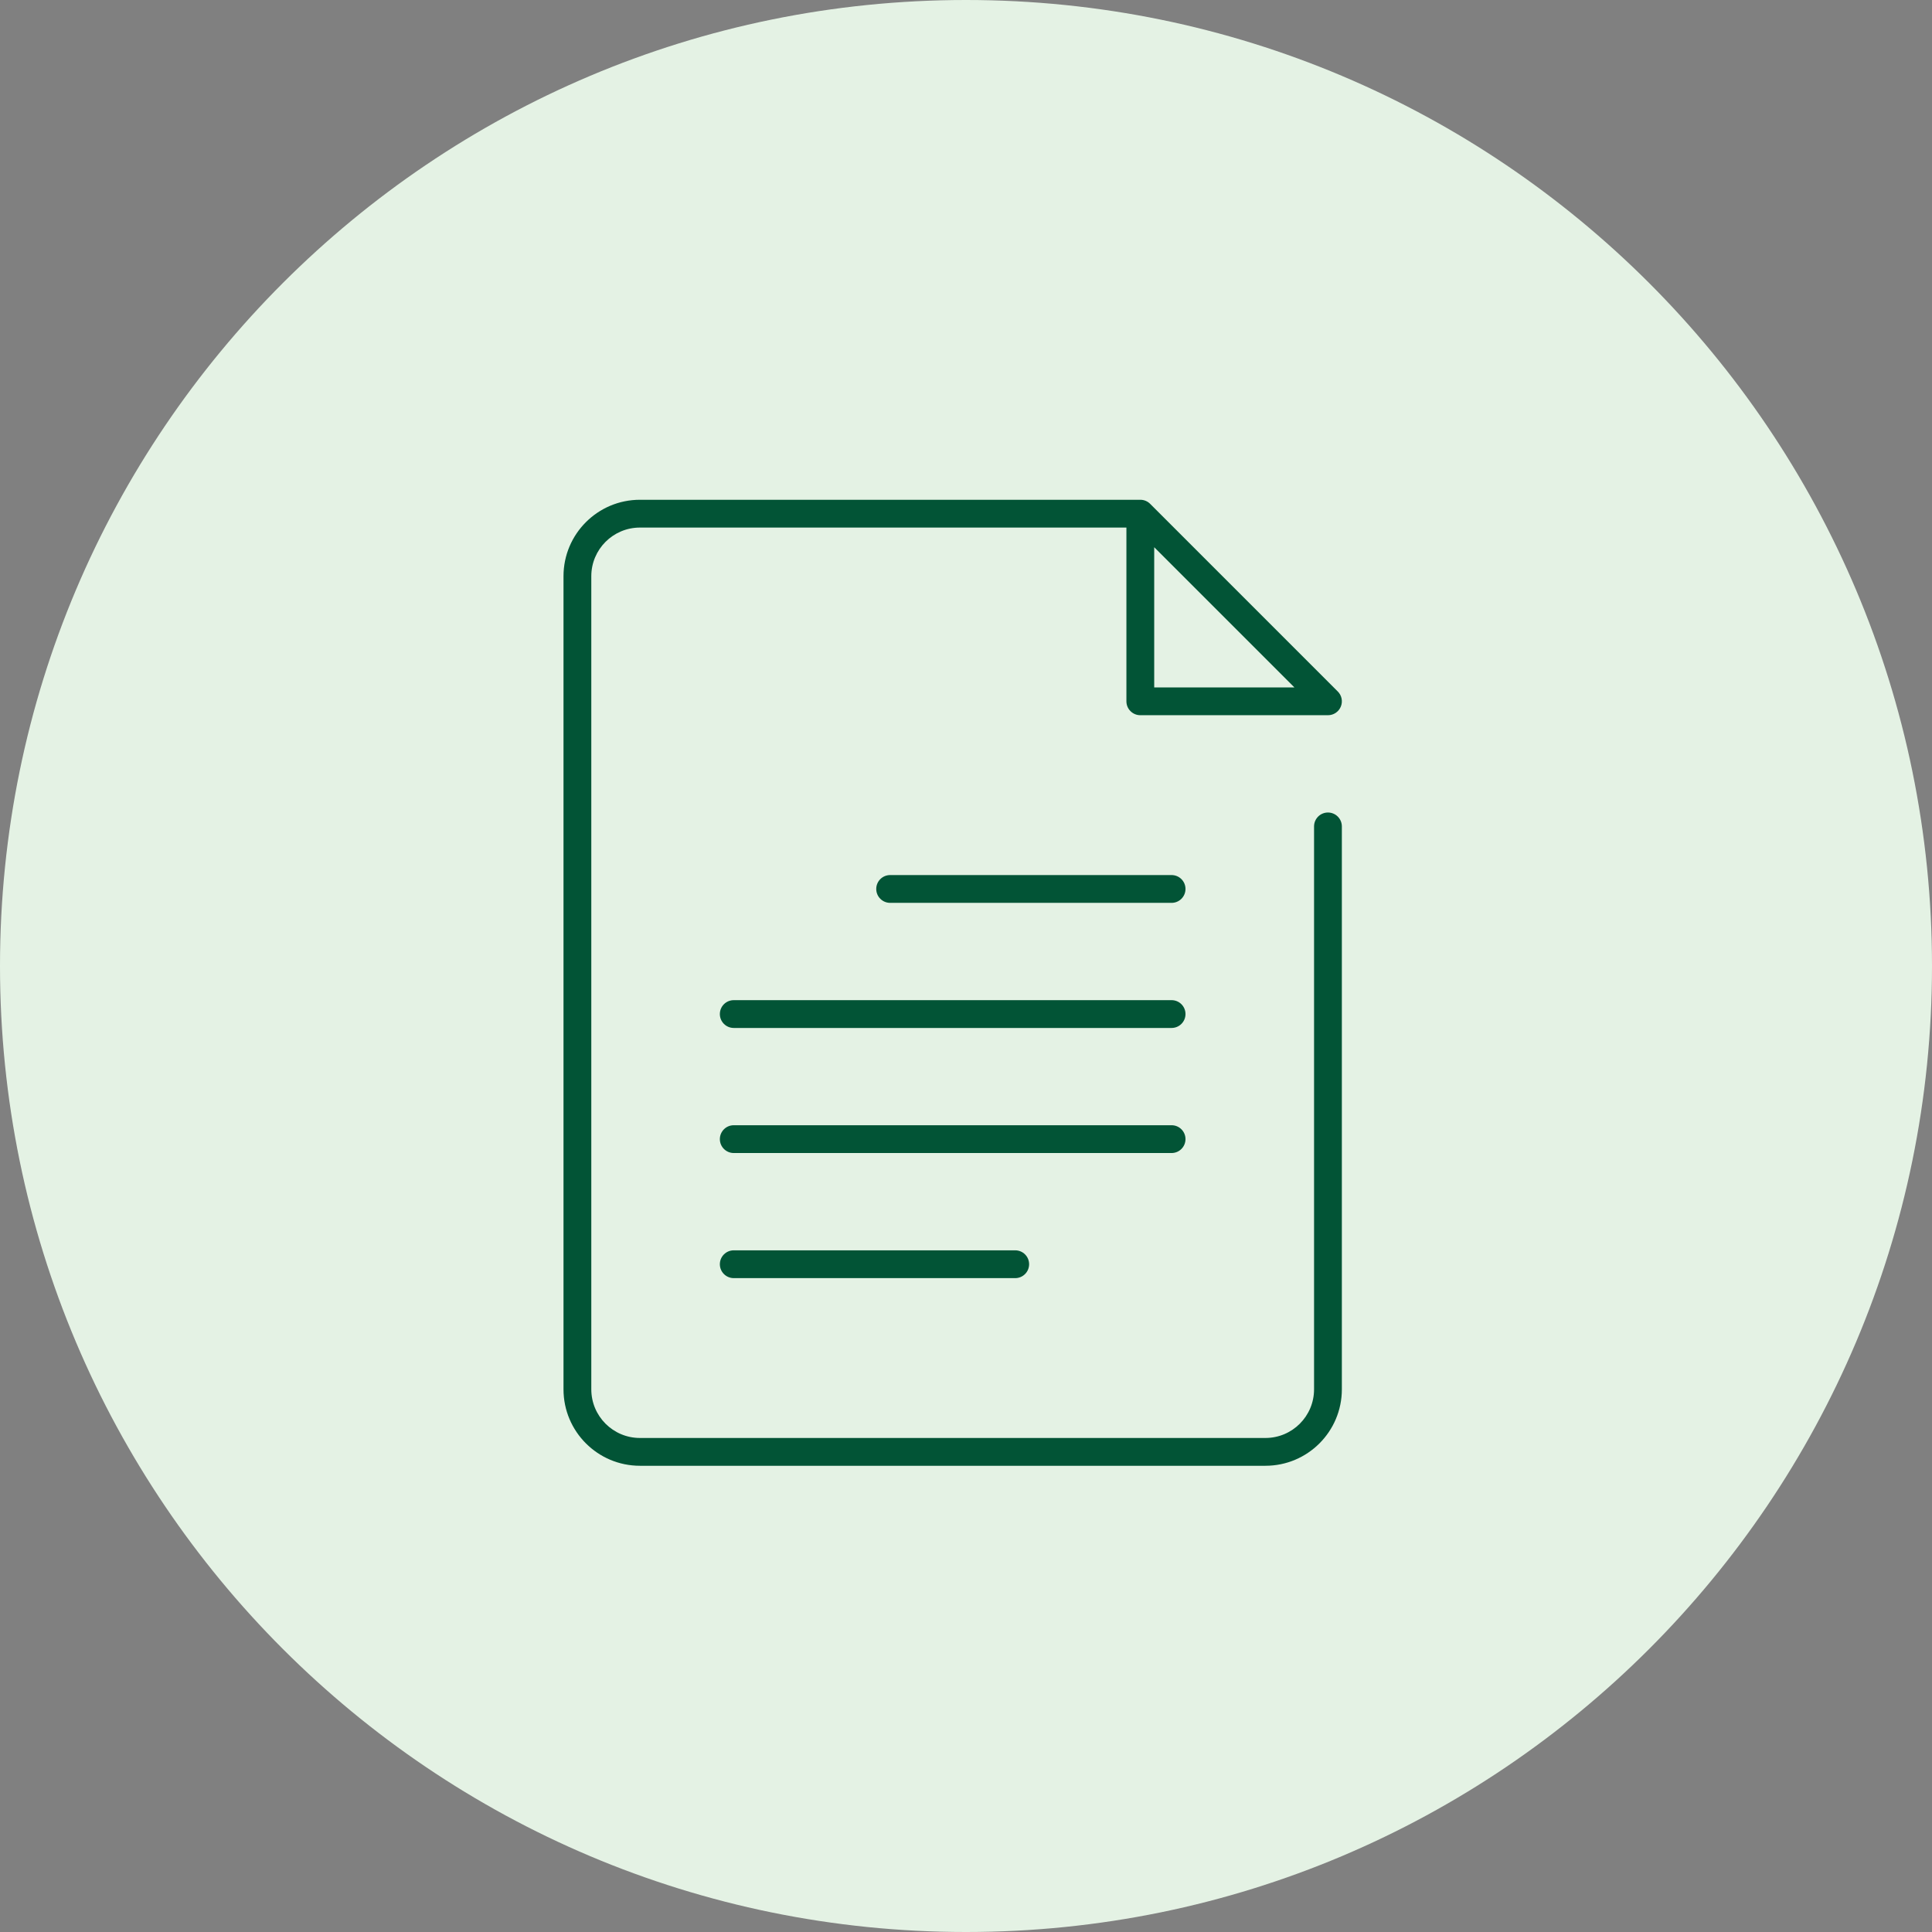
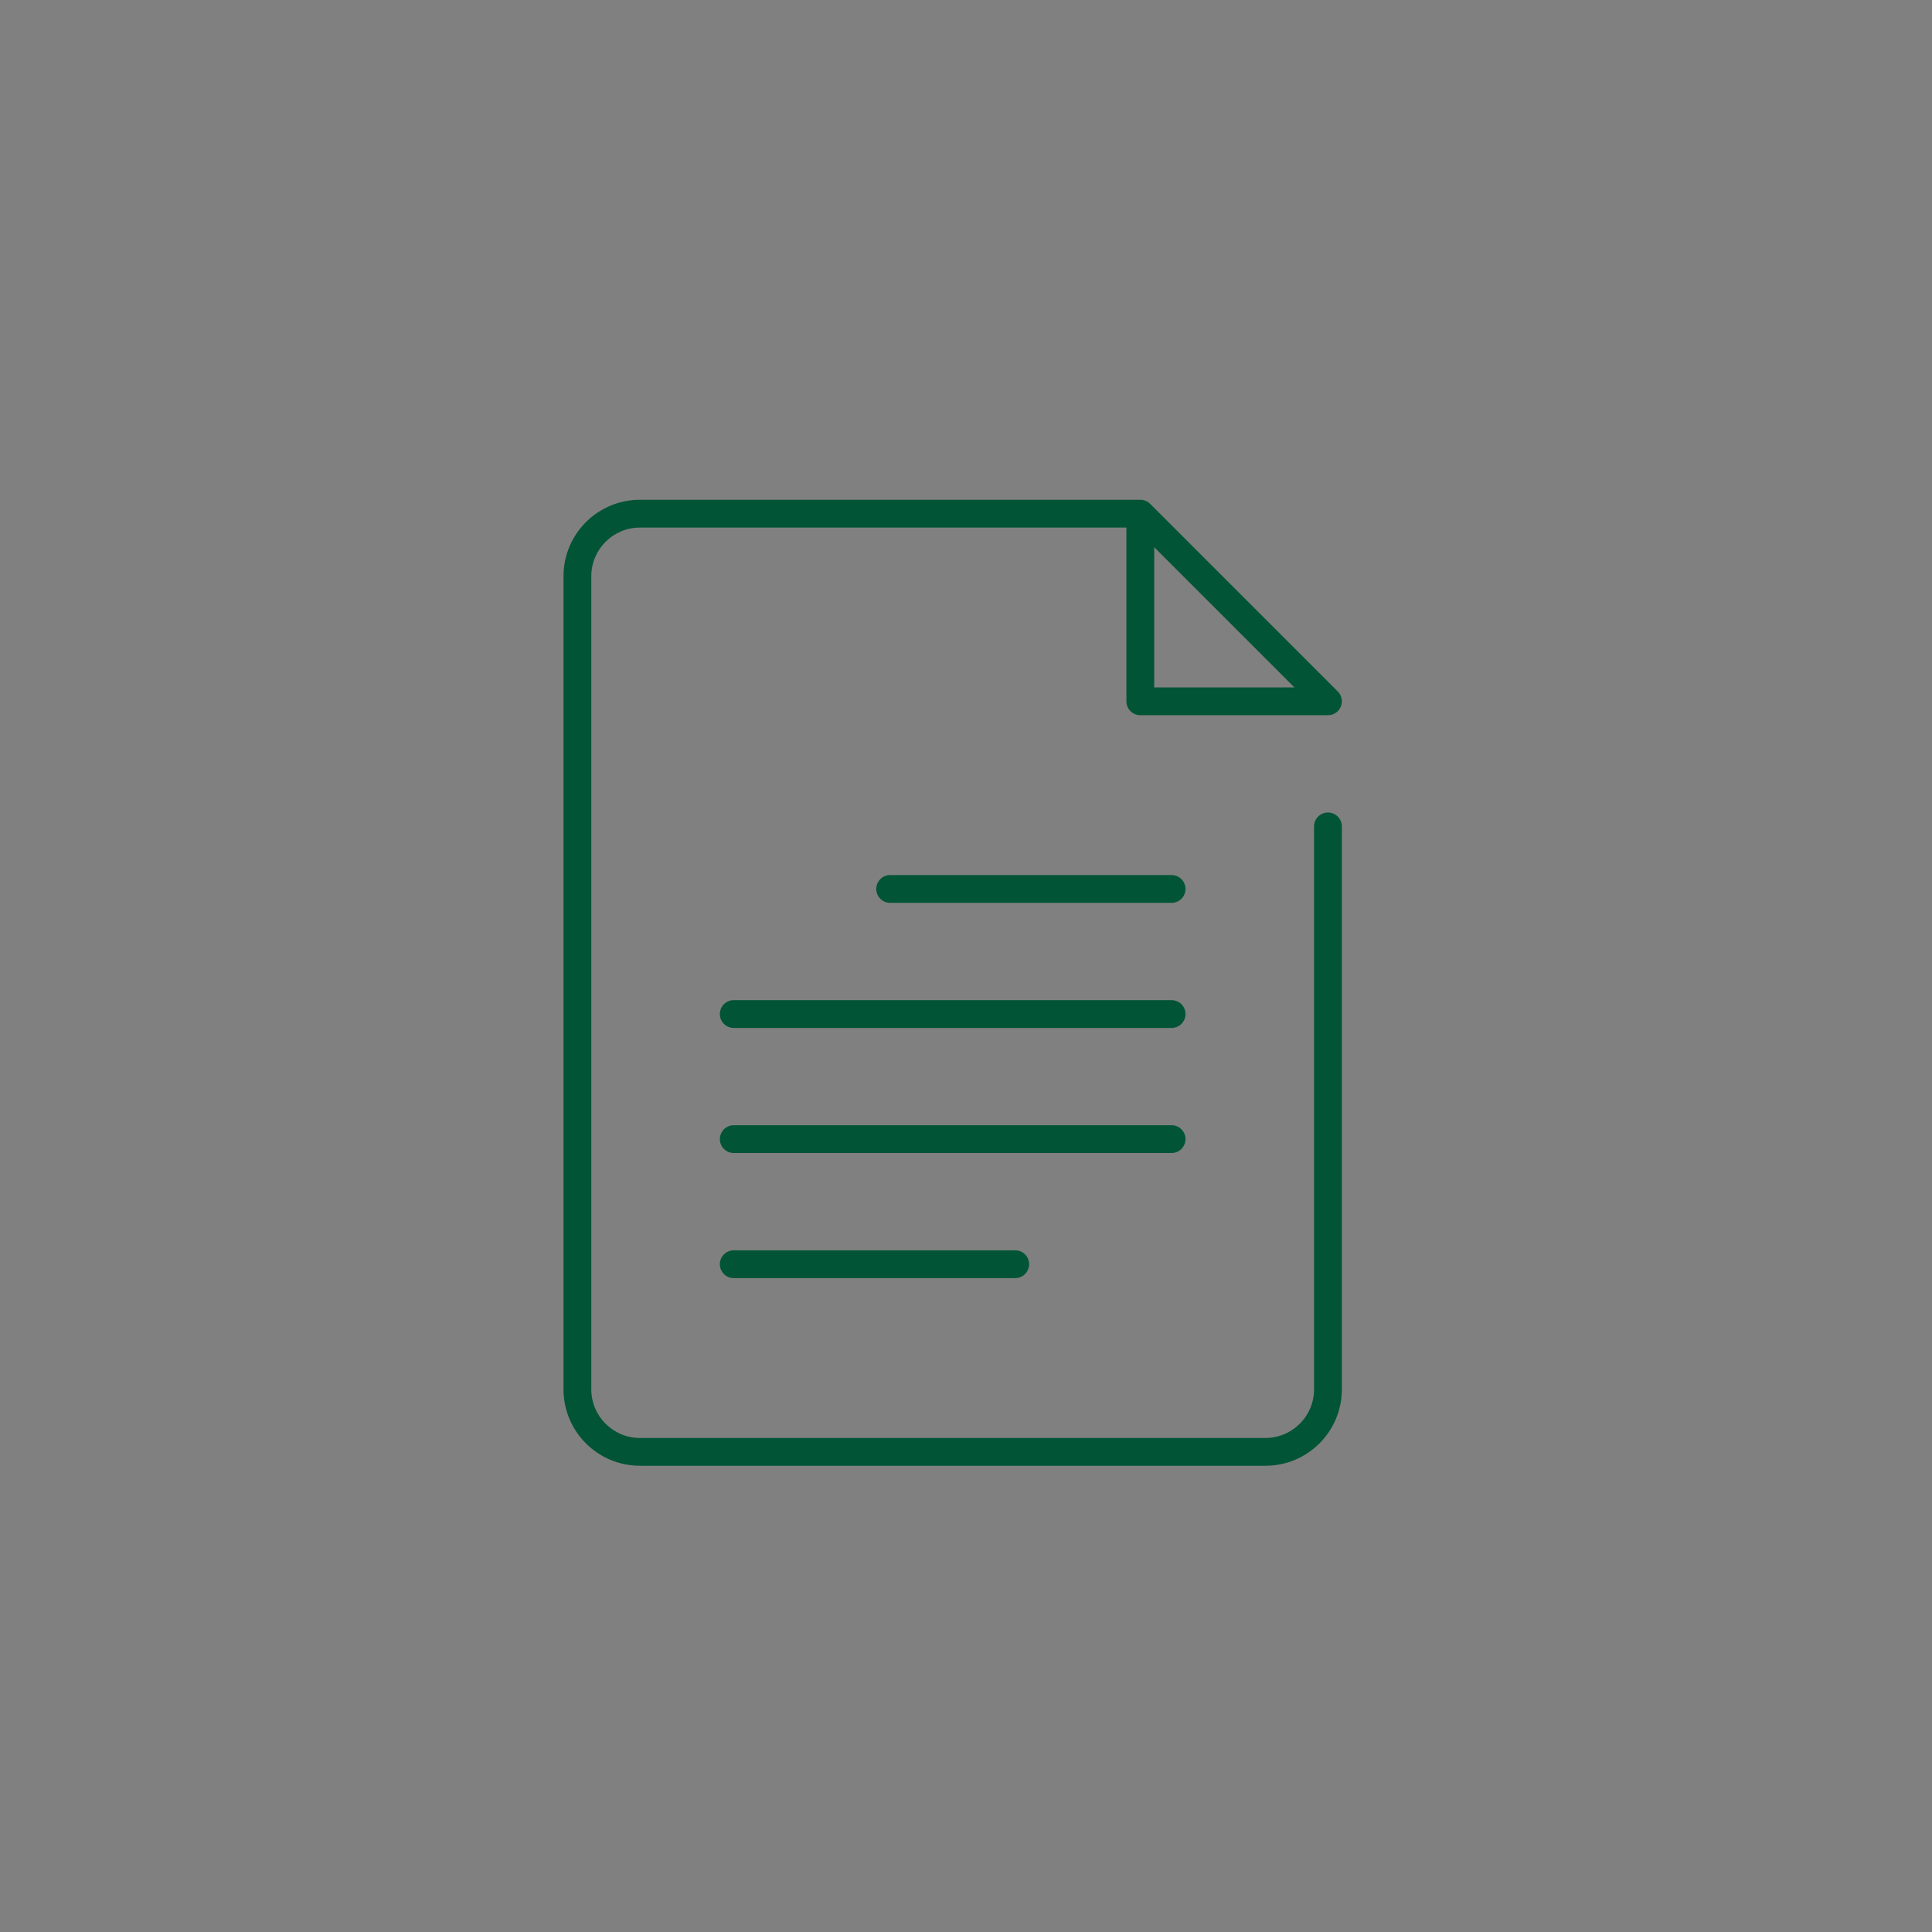
<svg xmlns="http://www.w3.org/2000/svg" width="72" height="72" viewBox="0 0 72 72" fill="none">
  <rect x="0" y="0" width="72" height="72" fill="#808080" stroke="none" />
-   <path fill-rule="evenodd" clip-rule="evenodd" d="M36 72C55.882 72 72 55.882 72 36C72 16.118 55.882 0 36 0C16.118 0 0 16.118 0 36C0 55.882 16.118 72 36 72Z" fill="#E4F2E4" />
  <path fill-rule="evenodd" clip-rule="evenodd" d="M22.036 21.474C22.036 20.473 22.848 19.661 23.849 19.661H41.978V26.136C41.978 26.422 42.21 26.654 42.496 26.654H49.489C49.699 26.654 49.888 26.528 49.968 26.334C50.048 26.14 50.004 25.918 49.855 25.77L42.865 18.779C42.771 18.684 42.641 18.625 42.496 18.625H42.496H23.849C22.276 18.625 21 19.901 21 21.474V51.776C21 53.349 22.276 54.625 23.849 54.625H47.158C48.732 54.625 50.007 53.349 50.007 51.776V30.798C50.007 30.512 49.775 30.28 49.489 30.28C49.203 30.28 48.971 30.512 48.971 30.798V51.776C48.971 52.777 48.16 53.589 47.158 53.589H23.849C22.848 53.589 22.036 52.777 22.036 51.776V21.474ZM43.014 25.618V20.393L48.239 25.618H43.014ZM32.655 33.129C32.655 32.843 32.887 32.611 33.173 32.611H43.662C43.948 32.611 44.18 32.843 44.18 33.129C44.18 33.415 43.948 33.647 43.662 33.647H33.173C32.887 33.647 32.655 33.415 32.655 33.129ZM27.345 37.273C27.059 37.273 26.827 37.504 26.827 37.791C26.827 38.077 27.059 38.309 27.345 38.309H43.662C43.948 38.309 44.18 38.077 44.18 37.791C44.18 37.504 43.948 37.273 43.662 37.273H27.345ZM26.827 42.452C26.827 42.166 27.059 41.934 27.345 41.934H43.662C43.948 41.934 44.18 42.166 44.18 42.452C44.18 42.738 43.948 42.97 43.662 42.97H27.345C27.059 42.97 26.827 42.738 26.827 42.452ZM27.345 46.596C27.059 46.596 26.827 46.828 26.827 47.114C26.827 47.4 27.059 47.632 27.345 47.632H37.834C38.121 47.632 38.352 47.4 38.352 47.114C38.352 46.828 38.121 46.596 37.834 46.596H27.345Z" fill="#025436" />
</svg>